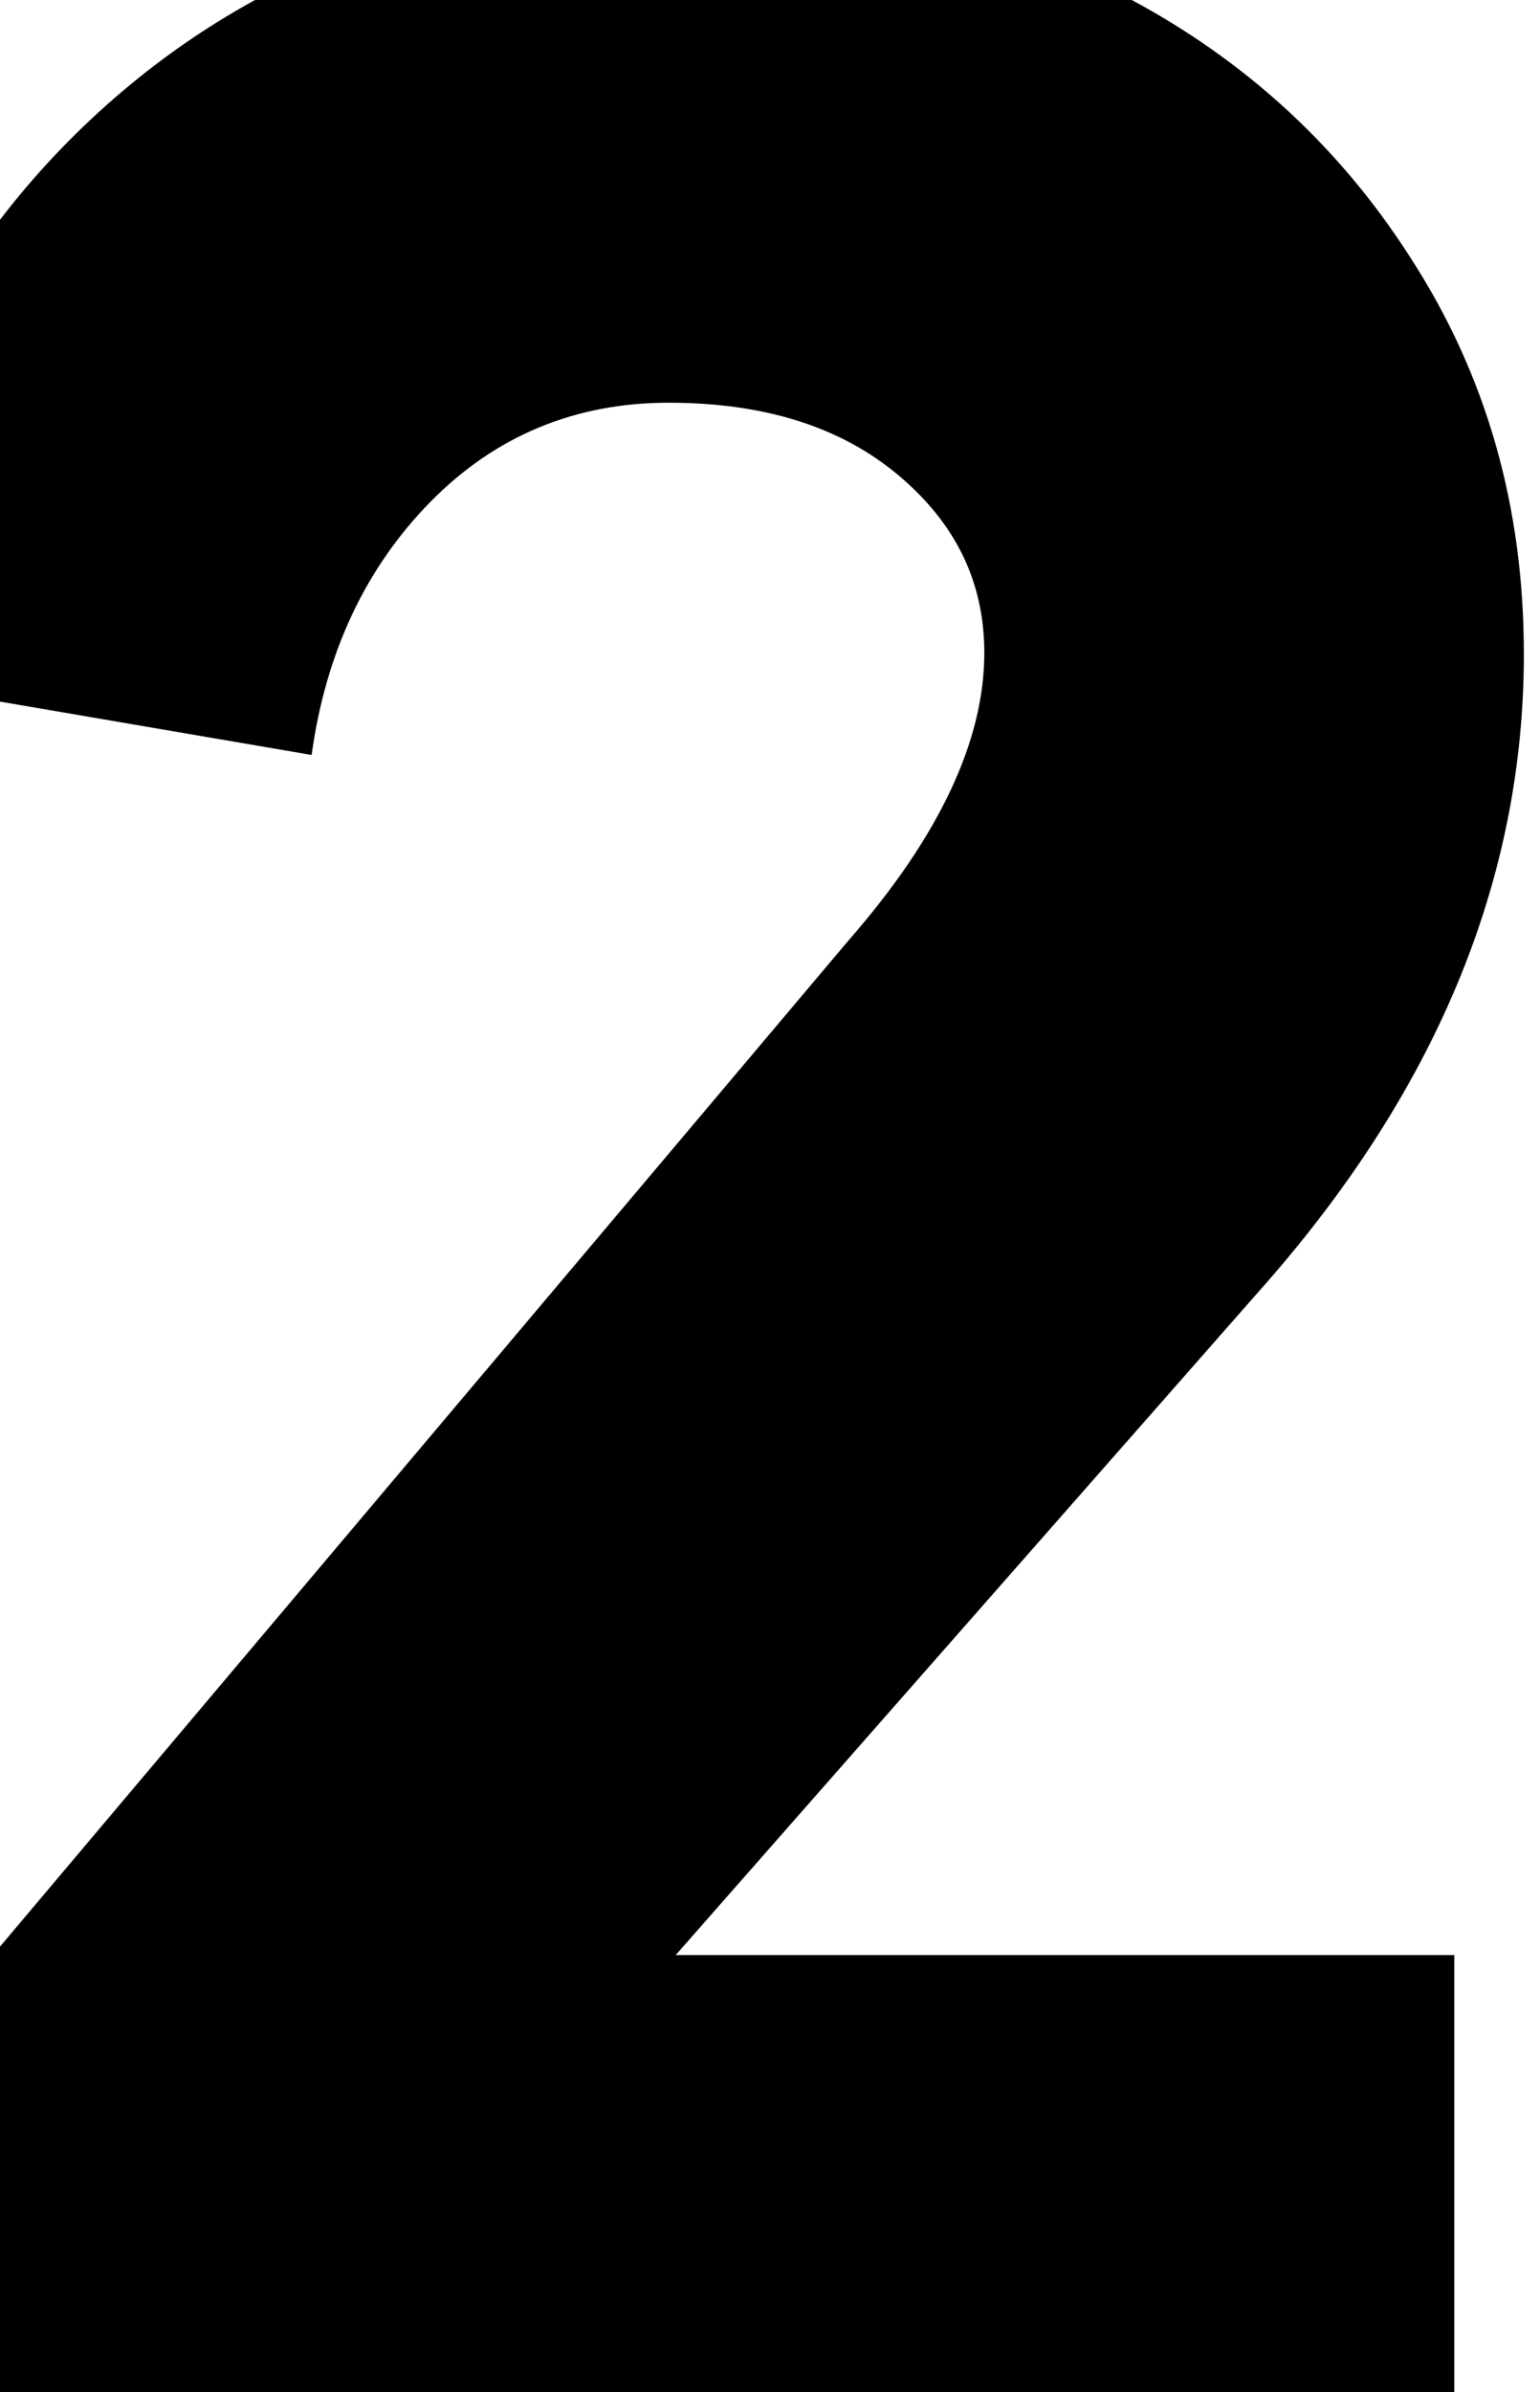
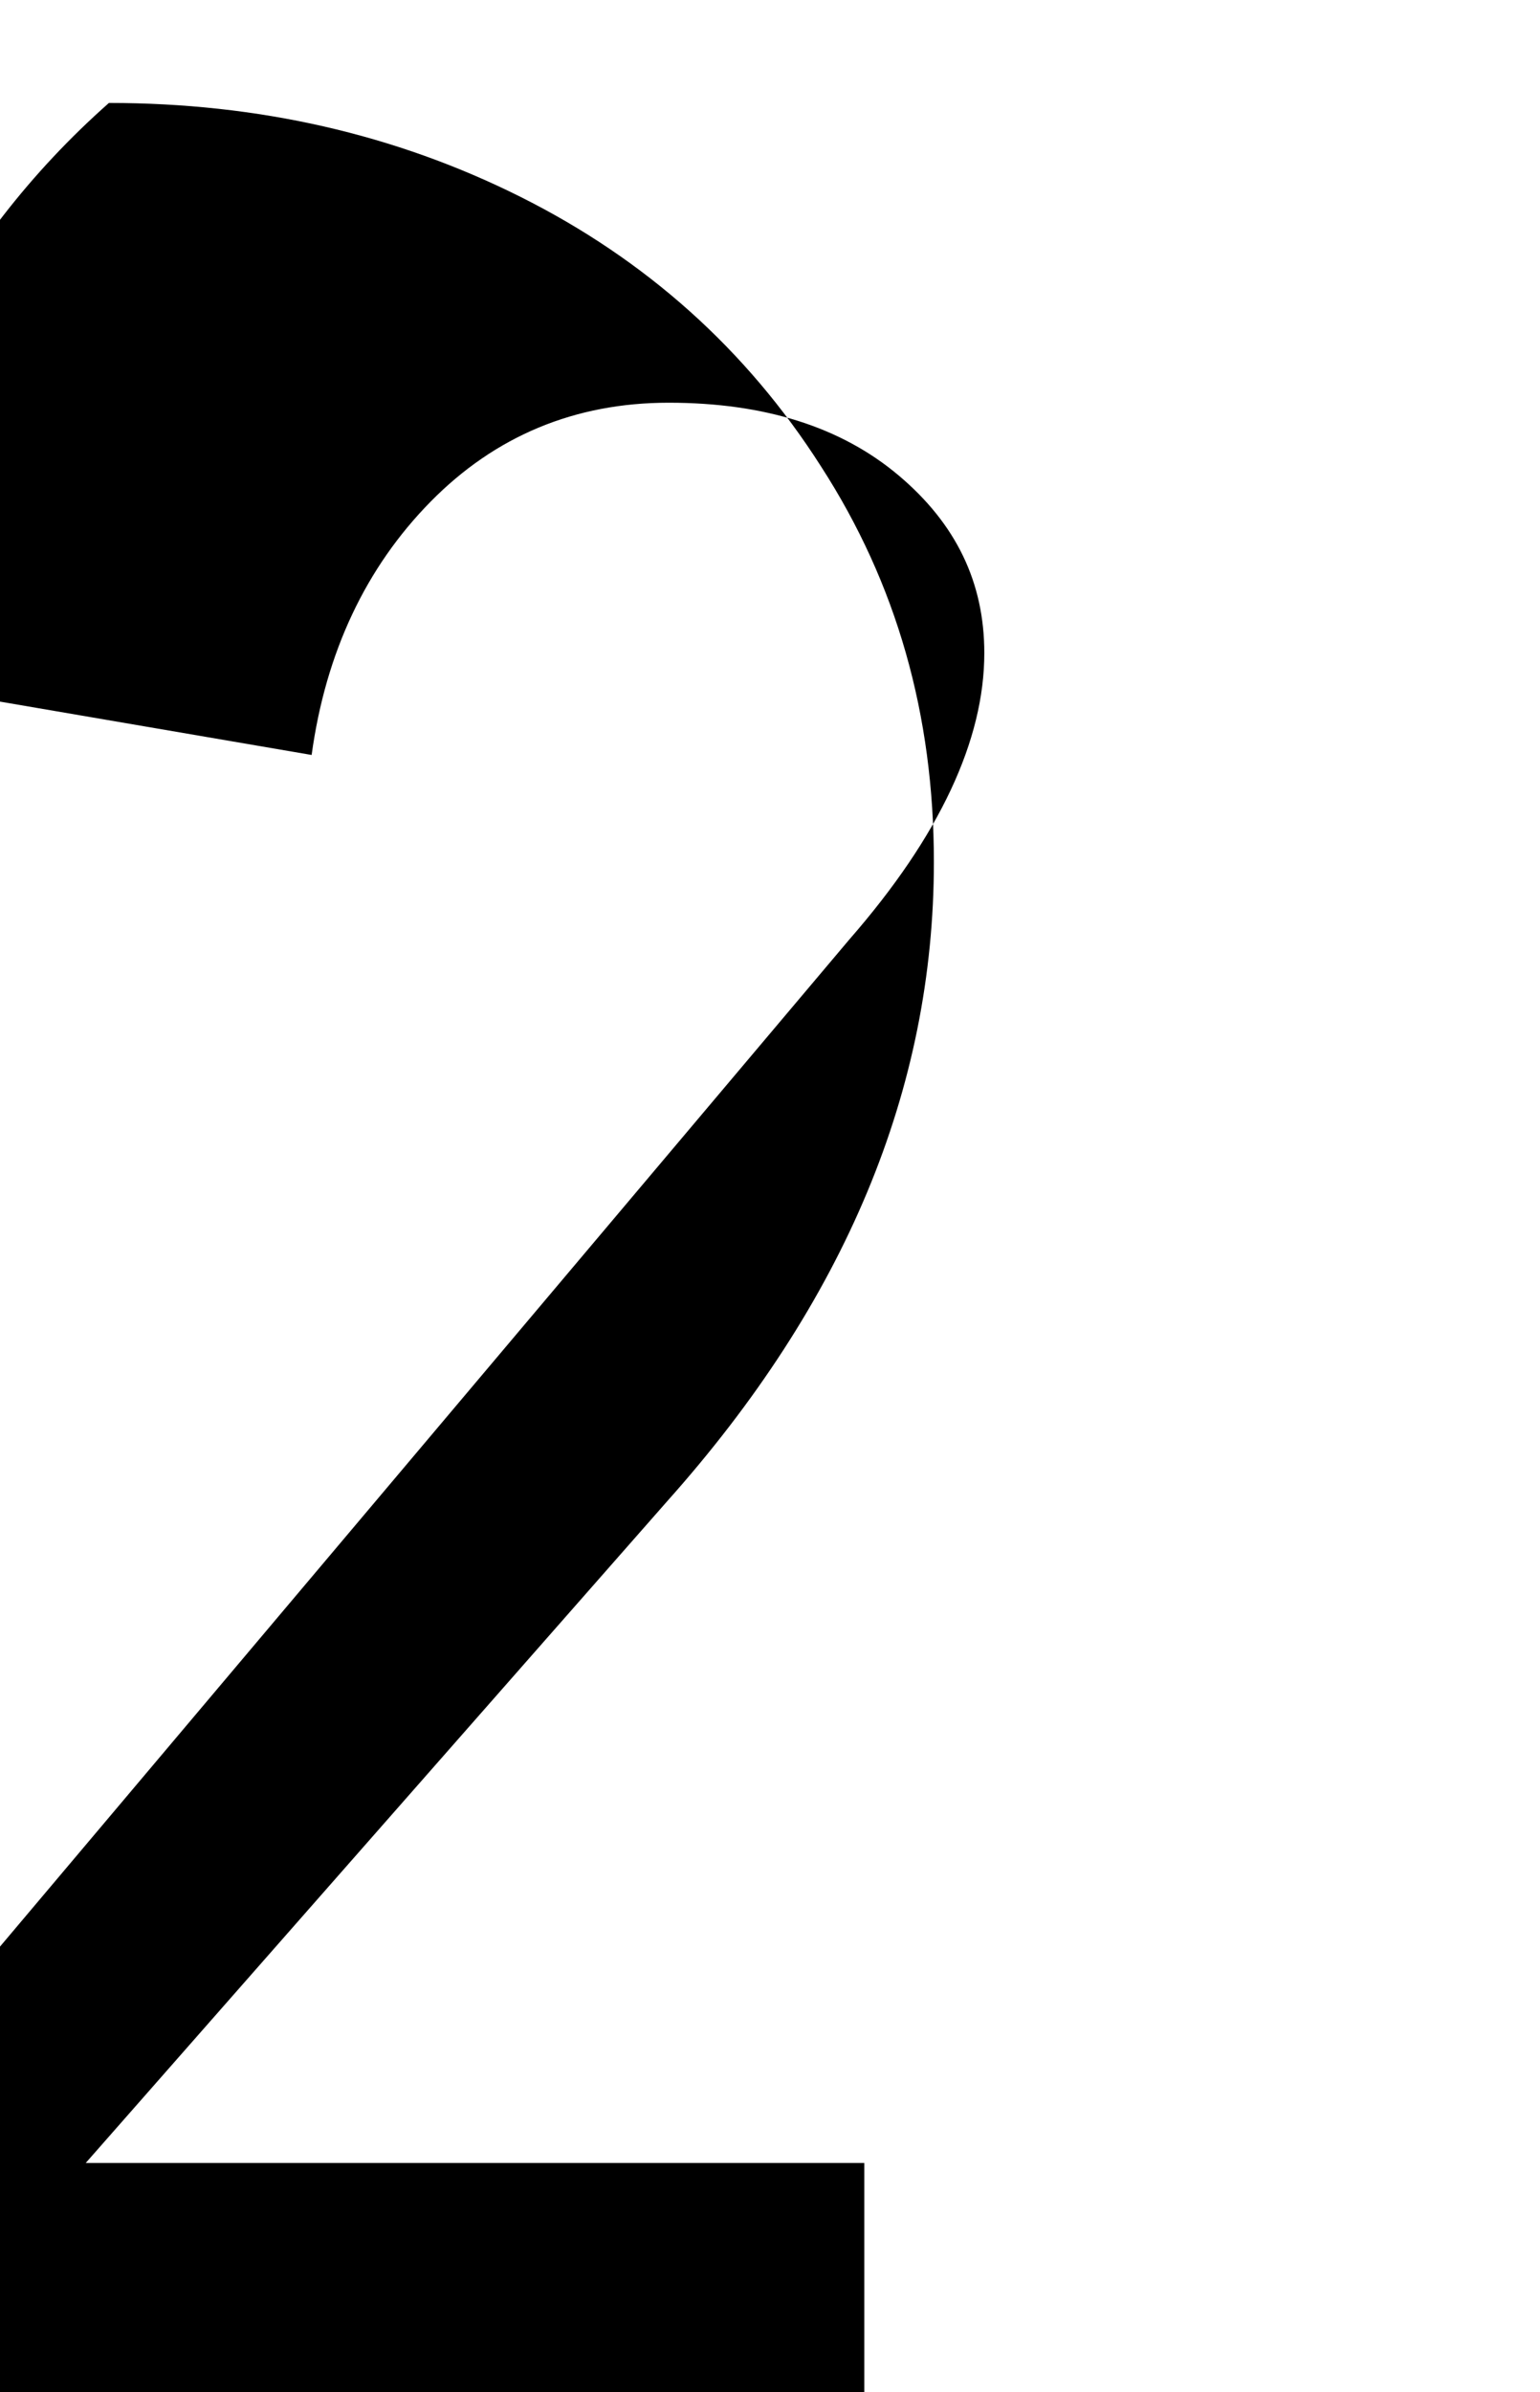
<svg xmlns="http://www.w3.org/2000/svg" version="1.1" id="Calque_1" x="0px" y="0px" viewBox="-403 162.1 152.7 237" style="enable-background:new -403 162.1 152.7 237;" xml:space="preserve">
  <g>
-     <path d="M-421.6,406V377l102.8-121.8c9-10.3,13.4-19.8,13.4-28.4c0-7-2.8-12.8-8.5-17.6c-5.7-4.8-13.3-7.2-22.8-7.2   c-9.3,0-17.2,3.3-23.6,9.8c-6.4,6.5-10.4,14.9-11.8,25.1l-49.1-8.4c3.9-23.8,13.5-42.5,29-56.2s35-20.6,58.5-20.6   c14.8,0,28.4,3.1,40.8,9.3c12.4,6.2,22.4,15.1,29.8,26.7c7.5,11.6,11.2,24.6,11.2,39.2c0,22.5-8.8,43.6-26.5,63.4l-57.6,65.5h77.2   V406H-421.6z" />
+     <path d="M-421.6,406V377l102.8-121.8c9-10.3,13.4-19.8,13.4-28.4c0-7-2.8-12.8-8.5-17.6c-5.7-4.8-13.3-7.2-22.8-7.2   c-9.3,0-17.2,3.3-23.6,9.8c-6.4,6.5-10.4,14.9-11.8,25.1l-49.1-8.4c3.9-23.8,13.5-42.5,29-56.2c14.8,0,28.4,3.1,40.8,9.3c12.4,6.2,22.4,15.1,29.8,26.7c7.5,11.6,11.2,24.6,11.2,39.2c0,22.5-8.8,43.6-26.5,63.4l-57.6,65.5h77.2   V406H-421.6z" />
  </g>
</svg>